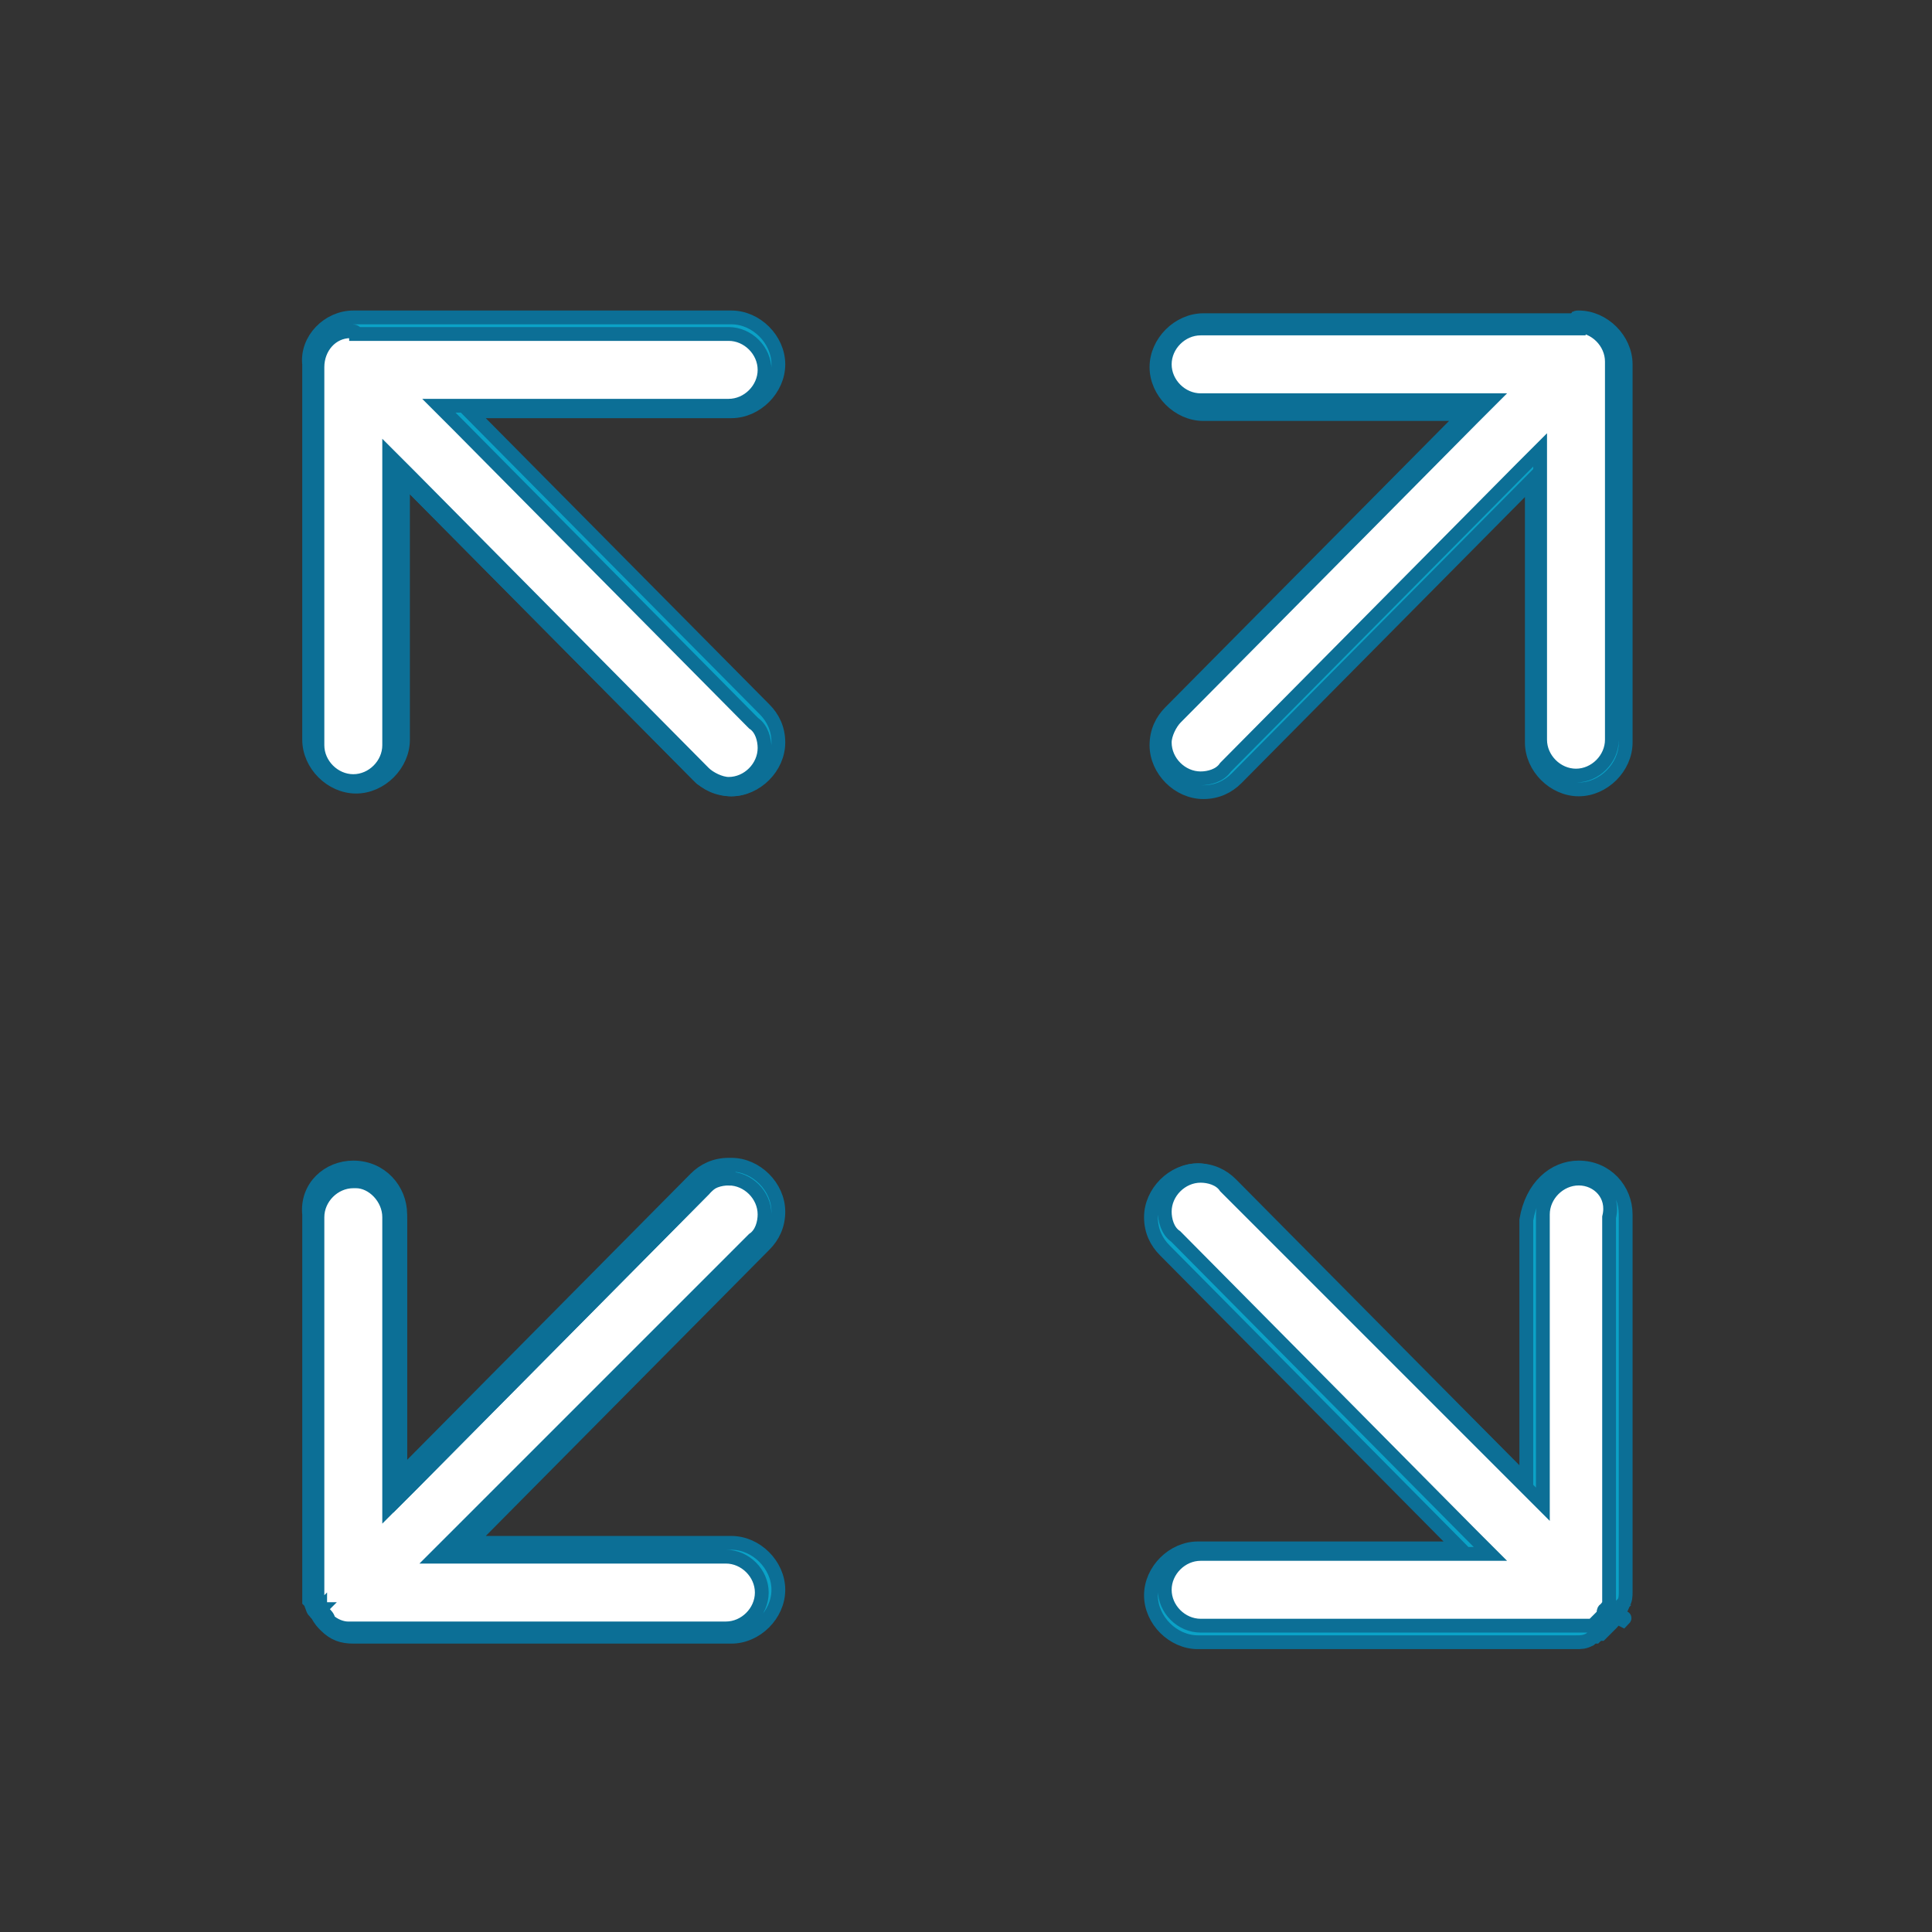
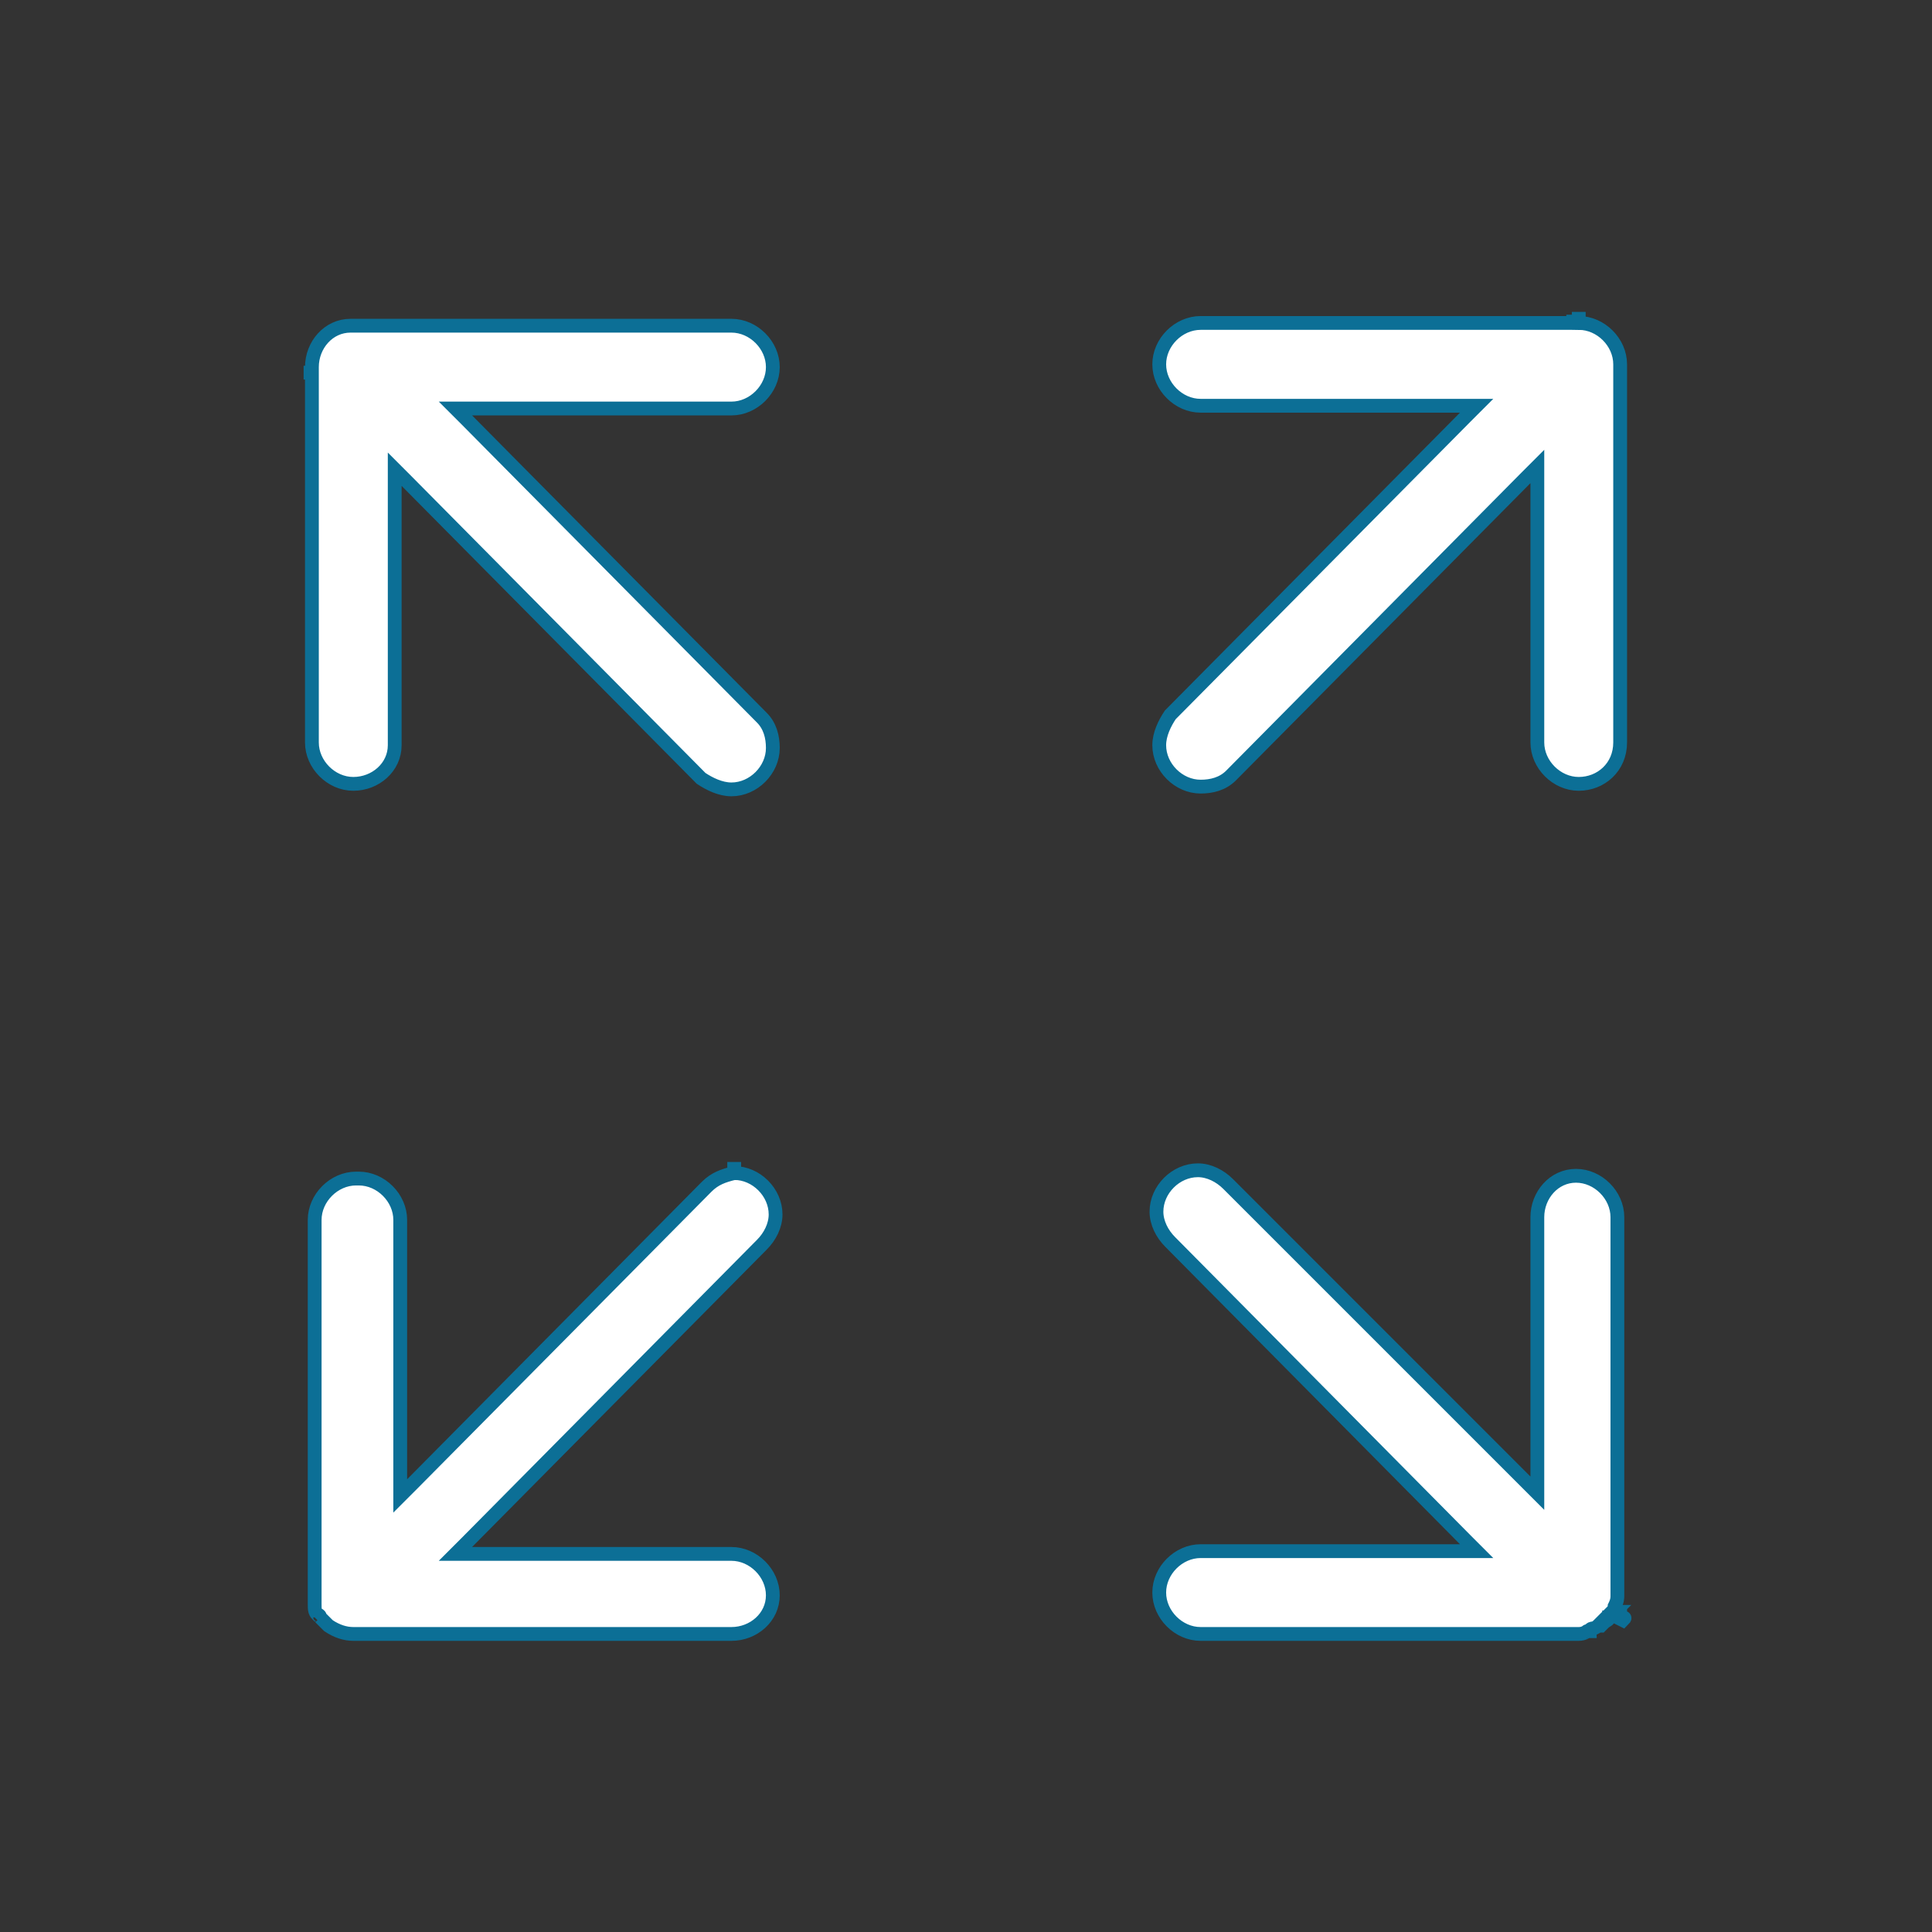
<svg xmlns="http://www.w3.org/2000/svg" version="1.1" x="0px" y="0px" width="70px" height="70px" viewBox="0 0 70 70" style="enable-background:new 0 0 70 70;" xml:space="preserve">
  <rect x="0" y="0" width="70" height="70" fill="#333333" stroke="none" />
  <style type="text/css">
	.st0{display:none;}
	.st1{display:inline;fill:#042842;}
	.st2{display:inline;}
	.st3{fill:#62CAF0;stroke:#62CAF0;stroke-width:0.2;}
	.st4{fill:#FFFFFF;stroke:#FFFFFF;stroke-width:0.2;}
	.st5{fill:none;}
	.st6{display:inline;fill:#0BA2C7;}
	.st7{fill:#FFFFFF;stroke:#0C6F96;stroke-width:1.5;stroke-miterlimit:10;}
	.st8{display:inline;fill:#62CAF0;stroke:#0C6F96;stroke-width:0.75;}
	.st9{display:inline;fill:#FFFFFF;stroke:#0C6F96;stroke-width:0.75;}
	.st10{fill:url(#SVGID_1_);stroke:#0C6F96;stroke-width:2;stroke-miterlimit:10;}
	.st11{fill:url(#SVGID_2_);stroke:#0C6F96;stroke-width:0.25;stroke-miterlimit:10;}
	.st12{fill:url(#SVGID_3_);stroke:#0C6F96;stroke-width:0.25;stroke-miterlimit:10;}
	.st13{fill:url(#SVGID_4_);stroke:#0C6F96;stroke-width:0.25;stroke-miterlimit:10;}
	.st14{fill:#FFFFFF;stroke:#0C6F96;stroke-width:0.25;}
	.st15{fill:#62CAF0;stroke:#0C6F96;stroke-width:0.25;}
	.st16{display:inline;fill:#62CAF0;stroke:#0C6F96;stroke-width:0.25;}
	.st17{fill:#FFFFFF;stroke:#0C6F96;stroke-width:0.5;}
	.st18{fill-rule:evenodd;clip-rule:evenodd;fill:#FFFFFF;stroke:#0C6F96;stroke-width:0.25;}
	.st19{display:inline;fill-rule:evenodd;clip-rule:evenodd;fill:#62CAF0;stroke:#0C6F96;stroke-width:0.5;}
	.st20{fill:#0BA2C7;stroke:#0C6F96;stroke-width:0.5;}
</style>
  <g id="Layer_3_1_" class="st0">
    <rect x="-5.6" y="-3.3" class="st1" width="89.3" height="79.4" />
  </g>
  <g id="Layer_1" class="st0">
    <g id="Layer_1_1_">
      <g id="Saas" transform="translate(-175 -819)" class="st2">
        <g id="Group_1413" transform="translate(172.4 818)">
          <g id="Group_1412" transform="translate(8.6 5)">
            <path id="Path_6394" class="st3" d="M21,49.3c0-0.4-0.4-0.8-0.8-0.8H1.6V1.7h17.7v23.8L13.8,20c-0.3-0.3-0.8-0.3-1.1,0       s-0.3,0.8,0,1.1l6.8,6.8c0.3,0.3,0.8,0.3,1.2,0l6.8-6.8c0.3-0.3,0.3-0.8,0-1.1s-0.8-0.3-1.1,0l0,0L21,25.3V0.9       c0-0.4-0.4-0.8-0.8-0.8H0.8C0.4,0.2,0,0.5,0,0.9v48.3C0,49.7,0.4,50,0.8,50h19.4C20.6,50,21,49.7,21,49.3z" />
            <path id="Path_6395" class="st4" d="M43.1,25.2h-0.3c0.4-1.6,0.7-3.2,0.7-4.8c0-9.3-7-16.8-15.5-16.8c-0.4,0-0.8,0.4-0.8,0.8       s0.4,0.8,0.8,0.8c7.7,0,14,6.9,14,15.2c0,1.8-0.3,3.6-0.9,5.3c-0.1,0.2-0.1,0.5,0.1,0.7c0.1,0.2,0.4,0.3,0.6,0.3h1.4       c8.2,0,13.3,4.9,13.3,12.8c0,4.9-3.6,8.8-8.1,8.8H27.8c-0.4,0-0.8,0.4-0.8,0.8c0,0.4,0.4,0.8,0.8,0.8l0,0h20.6       c5.3,0,9.6-4.7,9.6-10.4C58,30.9,52.1,25.2,43.1,25.2z" />
            <path id="Path_6396" class="st4" d="M24.9,18.5V0.8c0-0.4-0.4-0.8-0.8-0.8s-0.8,0.4-0.8,0.8l0,0v17.7c0,0.4,0.4,0.8,0.8,0.8       C24.6,19.3,24.9,19,24.9,18.5L24.9,18.5z" />
            <path id="Path_6397" class="st4" d="M30.3,53.7l-5.4,5.4v-31c0-0.4-0.4-0.8-0.8-0.8s-0.8,0.4-0.8,0.8v31L18,53.7       c-0.3-0.3-0.8-0.3-1.1,0s-0.3,0.8,0,1.1l6.8,6.8c0.2,0.1,0.4,0.2,0.6,0.2s0.4-0.1,0.6-0.2l6.8-6.8c0.3-0.3,0.3-0.8,0-1.1l0,0       C31.2,53.4,30.6,53.4,30.3,53.7z" />
          </g>
        </g>
        <rect id="Rectangle_1150" x="175" y="819" class="st5" width="70" height="70" />
      </g>
    </g>
    <g id="Layer_2_1_">
      <circle class="st6" cx="34.8" cy="35.1" r="16" />
      <g transform="translate(-4321 -4874)" class="st2">
        <g transform="translate(4327 4880)">
          <path class="st7" d="M28.9,56.9c-15.5,0-28-12.5-28-28s12.5-28,28-28s28,12.5,28,28l0,0C57,44.3,44.4,56.9,28.9,56.9z       M12.5,47.6c9.4,8.3,23.5,8.3,33,0L38.9,41c-5.7,4.7-14,4.7-19.7,0L12.5,47.6z M10.3,45.4l6.6-6.6c-4.7-5.7-4.7-14,0-19.7      l-6.6-6.6C2,21.8,2,35.9,10.3,45.4z M12.5,10.2l6.6,6.6c5.7-4.7,14-4.7,19.7,0l6.6-6.6C36,1.9,21.9,1.9,12.5,10.2z M47.6,12.4      L41,19c4.7,5.7,4.7,14,0,19.7l6.6,6.6C55.9,35.9,55.9,21.8,47.6,12.4z M28.9,41.3c6.9,0,12.5-5.6,12.5-12.5s-5.6-12.5-12.5-12.5      S16.5,22,16.5,28.9l0,0C16.5,35.7,22.1,41.3,28.9,41.3z" />
        </g>
      </g>
    </g>
    <g id="Layer_3">
      <path class="st8" d="M61.6,36.8c0.7,0,1.2-0.5,1.2-1.2c0-14.3-11.5-26-25.8-26.4l0.9-0.9c0.5-0.5,0.4-1.2,0-1.7    c-0.5-0.4-1.2-0.4-1.7,0l-2.9,2.9c-0.5,0.5-0.5,1.2,0,1.7l2.9,2.9c0.5,0.5,1.2,0.4,1.7,0c0.4-0.5,0.4-1.2,0-1.7L37,11.7    C50,12,60.4,22.6,60.4,35.6C60.4,36.3,61,36.8,61.6,36.8L61.6,36.8z" />
-       <path class="st8" d="M8.9,34.4c0,14.4,11.6,26.1,26,26.4L34,61.7c-0.5,0.5-0.4,1.2,0,1.7c0.5,0.4,1.2,0.4,1.7,0l2.9-2.9    c0.5-0.5,0.5-1.2,0-1.7l-2.9-2.9c-0.5-0.5-1.2-0.5-1.7,0s-0.5,1.2,0,1.7l0,0l0.8,0.8c-13-0.3-23.4-10.9-23.4-23.9    c0-0.7-0.5-1.2-1.2-1.2C9.5,33.2,8.9,33.8,8.9,34.4L8.9,34.4z" />
      <path class="st8" d="M29.8,28.9c-3.4,3.4-3.4,8.8,0,12.2s8.8,3.4,12.2,0s3.4-8.8,0-12.2C38.6,25.6,33.2,25.6,29.8,28.9z     M40.3,39.5c-2.5,2.4-6.4,2.4-8.8,0s-2.4-6.4,0-8.8s6.4-2.4,8.8,0C42.8,33.1,42.8,37,40.3,39.5L40.3,39.5L40.3,39.5z" />
      <path class="st9" d="M53.3,38.8c0.5-0.1,0.9-0.6,0.9-1.2v-5.5c0-0.6-0.4-1-0.9-1.2l-4.4-1c-0.1-0.3-0.2-0.5-0.3-0.8l2.4-3.9    c0.3-0.5,0.2-1.1-0.2-1.5l-3.9-3.9c-0.4-0.4-1-0.5-1.5-0.2L41.5,22c-0.2-0.1-0.5-0.2-0.7-0.3l-1-4.4c-0.1-0.5-0.6-0.9-1.2-0.9l0,0    h-5.5c-0.6,0-1,0.4-1.2,0.9l-1.1,4.5c-0.3,0.1-0.5,0.2-0.8,0.3L26.3,20c-0.5-0.3-1.1-0.2-1.5,0.2L21,24.1c-0.4,0.4-0.5,1-0.2,1.5    l2.4,3.9c-0.1,0.3-0.2,0.5-0.3,0.8l-4.4,1.1c-0.5,0.1-0.9,0.6-0.9,1.2v5.5c0,0.6,0.4,1,0.9,1.2l4.4,1c0.1,0.2,0.2,0.5,0.3,0.7    l-2.4,3.9c-0.3,0.5-0.2,1.1,0.2,1.5l3.8,3.8c0.4,0.4,1,0.5,1.5,0.2l3.9-2.4c0.2,0.1,0.5,0.2,0.8,0.3l1,4.4    c0.1,0.5,0.6,0.9,1.2,0.9l0,0h5.5c0.6,0,1-0.4,1.2-0.9l1.1-4.5c0.3-0.1,0.5-0.2,0.8-0.3l3.8,2.4c0.5,0.3,1.1,0.2,1.5-0.2l3.9-3.9    c0.4-0.4,0.5-1,0.2-1.5l-2.4-3.9c0.1-0.2,0.2-0.5,0.3-0.8L53.3,38.8z M46.2,41.4l2.2,3.6l-2.5,2.5l-3.6-2.2    c-0.4-0.2-0.8-0.2-1.2,0c-0.5,0.3-1.1,0.5-1.7,0.7c-0.1,0-0.2,0.1-0.4,0.2l-0.1,0.1l0,0l0,0l0,0l0,0c-0.1,0.1-0.2,0.3-0.3,0.4    c0,0.1-0.1,0.1-0.1,0.2l-1,4.2h-3.6l-1-4.1c-0.1-0.4-0.4-0.7-0.8-0.9c-0.6-0.2-1.1-0.4-1.7-0.7c-0.4-0.2-0.8-0.2-1.2,0.1l-3.6,2.3    l-2.5-2.5l2.2-3.6c0.2-0.4,0.2-0.8,0-1.2c-0.3-0.5-0.5-1.1-0.7-1.7c-0.1-0.4-0.5-0.7-0.9-0.8l-4.2-1v-3.6l4.1-1    c0.4-0.1,0.7-0.4,0.9-0.8c0.2-0.5,0.4-1.1,0.6-1.6c0,0,0,0,0-0.1c0.2-0.4,0.2-0.8,0-1.2l-2.2-3.6l2.5-2.5l3.6,2.2    c0.4,0.2,0.8,0.2,1.2,0c0.5-0.3,1.1-0.5,1.7-0.7c0.4-0.1,0.7-0.5,0.8-0.9l1-4.2h3.6l1,4.1c0.1,0.4,0.4,0.7,0.8,0.9    c0.6,0.2,1.1,0.4,1.7,0.7c0.4,0.2,0.8,0.2,1.2-0.1l3.6-2.3l2.5,2.5l-2.2,3.6c-0.2,0.4-0.2,0.8,0,1.2c0.3,0.5,0.5,1.1,0.7,1.7    c0.1,0.4,0.5,0.7,0.9,0.8l4.2,1v3.6l-4.1,1c-0.4,0.1-0.7,0.4-0.9,0.8c-0.2,0.6-0.4,1.1-0.7,1.7C46,40.6,46,41,46.2,41.4L46.2,41.4    z" />
    </g>
    <g id="Layer_4">
      <g transform="translate(4210 4878)" class="st2">
        <g transform="translate(-3.706 -280.596)">
          <linearGradient id="SVGID_1_" gradientUnits="userSpaceOnUse" x1="-8395.683" y1="36.795" x2="-8358.381" y2="36.795" gradientTransform="matrix(1 0 0 -1 4206.294 -4525.404)">
            <stop offset="0" style="stop-color:#FFFFFF" />
            <stop offset="1" style="stop-color:#FFFFFF" />
          </linearGradient>
          <path class="st10" d="M-4166.5-4530.8c-0.5,0-1.1-0.3-1.4-0.7l-12.7-16.9c-0.4-0.5-0.5-1.2-0.2-1.8c0.3-0.6,0.9-1,1.6-1h6.3h0.4      v-0.4v-23.3c0-1,0.8-1.7,1.7-1.7h4.2h0.8l-0.5-0.6l-8.5-11.3l-0.3-0.4l-0.3,0.4l-8.5,11.3l-0.5,0.6h0.8h4.2c1,0,1.7,0.8,1.7,1.7      v16.5h-3.5v-14.4v-0.4h-0.4h-6.3c-0.7,0-1.3-0.4-1.5-1c-0.3-0.6-0.2-1.3,0.2-1.8l12.7-16.9c0.3-0.4,0.8-0.7,1.4-0.7l0,0      c0.5,0,1,0.3,1.3,0.7l12.7,16.9c0.4,0.5,0.5,1.2,0.2,1.8c-0.3,0.6-0.9,1-1.5,1h-6.3h-0.4v0.4v23.3c0,0.5-0.2,0.9-0.5,1.2      s-0.8,0.5-1.2,0.5h-4.2h-0.8l0.5,0.6l8.5,11.3l0.3,0.4l0.3-0.4l8.5-11.3l0.5-0.6h-0.8h-4.2c-1,0-1.7-0.8-1.7-1.7v-16.5h3.5v14.4      v0.4h0.4h6.3c0.7,0,1.3,0.4,1.6,1c0.3,0.6,0.2,1.3-0.2,1.8l-12.7,16.9C-4165.4-4531.1-4166-4530.8-4166.5-4530.8z" />
        </g>
      </g>
      <g transform="translate(4210 4878)" class="st2">
        <g transform="translate(-3.706 -280.596)">
          <linearGradient id="SVGID_2_" gradientUnits="userSpaceOnUse" x1="-8380.844" y1="46.296" x2="-8380.722" y2="46.296" gradientTransform="matrix(1 0 0 -1 4206.294 -4525.404)">
            <stop offset="0" style="stop-color:#FFFFFF" />
            <stop offset="1" style="stop-color:#FFFFFF" />
          </linearGradient>
          <path class="st11" d="M-4174.5-4571.7h0.1" />
          <linearGradient id="SVGID_3_" gradientUnits="userSpaceOnUse" x1="-8374.694" y1="46.296" x2="-8374.694" y2="46.296" gradientTransform="matrix(1 0 0 -1 4206.294 -4525.404)">
            <stop offset="0" style="stop-color:#FFFFFF" />
            <stop offset="1" style="stop-color:#FFFFFF" />
          </linearGradient>
          <path class="st12" d="M-4168.4-4571.7" />
          <linearGradient id="SVGID_4_" gradientUnits="userSpaceOnUse" x1="-8376.895" y1="51.096" x2="-8376.895" y2="51.096" gradientTransform="matrix(1 0 0 -1 4206.294 -4525.404)">
            <stop offset="0" style="stop-color:#FFFFFF" />
            <stop offset="1" style="stop-color:#FFFFFF" />
          </linearGradient>
          <path class="st13" d="M-4170.6-4576.5" />
        </g>
      </g>
    </g>
    <g transform="translate(-4157 -4956)">
      <g transform="translate(4170 4963)" class="st2">
        <g transform="translate(-25.181 -10.724)">
          <path class="st14" d="M64.7,67.1L64.7,67.1H30.9c-0.2,0-0.5-0.1-0.7-0.3c-0.2-0.2-0.3-0.4-0.3-0.7V16.4c0-0.3,0.1-0.5,0.3-0.7      c0.2-0.2,0.4-0.3,0.7-0.3h8.3v-3.8c0-0.3,0.1-0.5,0.3-0.7c0.2-0.2,0.4-0.3,0.7-0.3h15.3c0.2,0,0.5,0.1,0.7,0.3      c0.2,0.2,0.3,0.4,0.3,0.7v3.8h8.3c0.2,0,0.5,0.1,0.7,0.3c0.2,0.2,0.3,0.4,0.3,0.7l0,49.7c0,0.3-0.1,0.5-0.3,0.7      C65.2,67,65,67.1,64.7,67.1z M31.8,65.1h32V17.4h-7.4v3.1c0,0.3-0.1,0.5-0.3,0.7c-0.2,0.2-0.4,0.3-0.7,0.3H40.1      c-0.2,0-0.5-0.1-0.7-0.3c-0.2-0.2-0.3-0.4-0.3-0.7v-3.1h-7.4V65.1z M41.1,19.5h13.5v-6.9H41.1V19.5z" />
          <path class="st14" d="M40.1,10.8c-0.4,0-0.7,0.4-0.7,0.8v4.1h-8.6c0,0,0,0,0,0c-0.4,0-0.7,0.4-0.7,0.8v49.7      c0,0.4,0.3,0.8,0.7,0.8h33.8c0,0,0,0,0,0c0.4,0,0.7-0.4,0.7-0.8l0-49.7c0-0.4-0.3-0.8-0.7-0.8h-8.6v-4.1c0-0.4-0.3-0.8-0.7-0.8      H40.1C40.1,10.8,40.1,10.8,40.1,10.8 M54.8,19.7H40.9v-7.4h13.9V19.7 M55.5,21.3c0.4,0,0.7-0.4,0.7-0.8v-3.3H64v48.1H31.6V17.2      h7.8v3.3c0,0.4,0.3,0.8,0.7,0.8H55.5C55.5,21.3,55.5,21.3,55.5,21.3 M40.1,10.3L40.1,10.3h15.3c0.3,0,0.6,0.1,0.8,0.4      c0.2,0.2,0.3,0.5,0.3,0.9v3.6h8.1c0.3,0,0.6,0.1,0.8,0.4c0.2,0.2,0.3,0.5,0.3,0.9l0,49.7c0,0.3-0.1,0.6-0.3,0.9      c-0.2,0.2-0.5,0.4-0.8,0.4H30.9c-0.3,0-0.6-0.1-0.8-0.4c-0.2-0.2-0.3-0.5-0.3-0.9V16.4c0-0.3,0.1-0.6,0.3-0.9      c0.2-0.2,0.5-0.4,0.8-0.4H39v-3.6c0-0.3,0.1-0.6,0.3-0.9C39.5,10.4,39.8,10.3,40.1,10.3z M54.3,12.8h-13v6.5h13V12.8z M39,17.7      h-7v47.2h31.6V17.7h-7v2.9c0,0.3-0.1,0.6-0.3,0.9c-0.2,0.2-0.5,0.4-0.8,0.4h0H40.1c-0.3,0-0.6-0.1-0.8-0.4      c-0.2-0.2-0.3-0.5-0.3-0.9V17.7z" />
        </g>
        <g transform="translate(-27.007 -23.63)">
          <path class="st15" d="M40.3,46.5c-0.2,0-0.4-0.2-0.6-0.5c-0.1-0.3-0.2-0.6-0.2-1c0-0.4,0.1-0.7,0.2-1c0.1-0.3,0.4-0.5,0.6-0.5      h18.6c0.4,0,0.8,0.6,0.8,1.4c0,0.8-0.3,1.4-0.8,1.4L40.3,46.5L40.3,46.5C40.3,46.5,40.3,46.5,40.3,46.5z" />
          <path class="st15" d="M40.3,43.8c-0.3,0-0.6,0.5-0.6,1.2c0,0.7,0.3,1.2,0.6,1.2l18.6,0c0.3,0,0.6-0.5,0.6-1.2      c0-0.7-0.3-1.2-0.6-1.2H40.3C40.3,43.8,40.3,43.8,40.3,43.8 M40.3,43.4h18.6c0.6,0,1,0.7,1,1.7c0,1-0.4,1.7-1,1.7l-18.6,0      c0,0,0,0,0,0c-0.3,0-0.6-0.2-0.8-0.6c-0.1-0.3-0.2-0.7-0.2-1.1c0-0.4,0.1-0.8,0.2-1.1C39.7,43.6,40,43.4,40.3,43.4z" />
        </g>
        <g transform="translate(-27.007 -28.215)">
          <path class="st14" d="M58.9,58.2H40.3c-0.4,0-0.8-0.6-0.8-1.4c0-0.8,0.3-1.4,0.8-1.4h18.6c0.4,0,0.8,0.6,0.8,1.4      C59.7,57.6,59.4,58.2,58.9,58.2z" />
-           <path class="st14" d="M40.3,55.6c-0.3,0-0.6,0.5-0.6,1.2c0,0.7,0.3,1.2,0.6,1.2h18.6c0.3,0,0.6-0.5,0.6-1.2      c0-0.7-0.3-1.2-0.6-1.2h0H40.3 M58.9,55.6L58.9,55.6L58.9,55.6 M58.9,55.6L58.9,55.6 M40.3,55.1h18.6c0.6,0,1,0.7,1,1.7      c0,1-0.4,1.7-1,1.7H40.3c-0.6,0-1-0.7-1-1.7C39.3,55.8,39.7,55.1,40.3,55.1z" />
        </g>
        <g transform="translate(-27.007 -32.8)">
          <path class="st15" d="M58.9,70H40.3c-0.4,0-0.8-0.6-0.8-1.4s0.3-1.4,0.8-1.4h18.6c0.4,0,0.8,0.6,0.8,1.4S59.4,70,58.9,70z" />
          <path class="st15" d="M40.3,67.3c-0.3,0-0.6,0.5-0.6,1.2c0,0.7,0.3,1.2,0.6,1.2h18.6c0.3,0,0.6-0.5,0.6-1.2      c0-0.7-0.3-1.2-0.6-1.2h0H40.3 M58.9,67.3L58.9,67.3L58.9,67.3 M58.9,67.3L58.9,67.3 M40.3,66.9h18.6c0.6,0,1,0.7,1,1.7      s-0.4,1.7-1,1.7H40.3c-0.6,0-1-0.7-1-1.7S39.7,66.9,40.3,66.9z" />
        </g>
        <g transform="translate(-27.007 -37.385)">
          <path class="st14" d="M58.9,81.7H40.3c-0.4,0-0.8-0.6-0.8-1.4c0-0.8,0.3-1.4,0.8-1.4h18.6c0.4,0,0.8,0.6,0.8,1.4      C59.7,81.1,59.4,81.7,58.9,81.7z" />
          <path class="st14" d="M40.3,79.1c-0.3,0-0.6,0.5-0.6,1.2c0,0.7,0.3,1.2,0.6,1.2h18.6c0.3,0,0.6-0.5,0.6-1.2      c0-0.7-0.3-1.2-0.6-1.2h0H40.3 M58.9,79.1L58.9,79.1L58.9,79.1 M58.9,79.1L58.9,79.1 M40.3,78.6h18.6c0.6,0,1,0.7,1,1.7      c0,1-0.4,1.7-1,1.7H40.3c-0.6,0-1-0.7-1-1.7C39.3,79.3,39.7,78.6,40.3,78.6z" />
        </g>
      </g>
    </g>
    <rect x="10.7" y="11.4" class="st16" width="5.2" height="5.2" />
    <rect x="53.8" y="11.5" class="st16" width="5.2" height="5.2" />
    <rect x="10.8" y="54.5" class="st16" width="5.2" height="5.2" />
-     <rect x="53.9" y="54.6" class="st16" width="5.2" height="5.2" />
  </g>
  <g id="Layer_4_1_" class="st0">
</g>
  <g id="Layer_2" class="st0">
    <g transform="translate(4205 4963)" class="st2">
      <g transform="translate(-5 -5)">
        <path class="st17" d="M-4137.6-4894.8h-12.1v-4.8v-0.1h-0.1h-30.7h-0.1v0.1v4.8h-12.1v-12.1h4.8h0.1v-0.1v-30.7v-0.1h-0.1h-4.8     v-12.1h12.1v4.8v0.1h0.1h30.7h0.1v-0.1v-4.8h12.1v12.1h-4.8h-0.1v0.1v30.7v0.1h0.1h4.8V-4894.8z M-4147.4-4904.6L-4147.4-4904.6     v7.4v0.1h0.1h7.4h0.1v-0.1v-7.4v-0.1h-0.1H-4147.4L-4147.4-4904.6z M-4190.4-4904.6L-4190.4-4904.6v7.4v0.1h0.1h7.4h0.1v-0.1     v-7.4v-0.1h-0.1H-4190.4L-4190.4-4904.6z M-4180.5-4906.9v4.8v0.1h0.1h30.7h0.1v-0.1v-4.8h4.8h0.1v-0.1v-30.7v-0.1h-0.1h-4.8     v-4.8v-0.1h-0.1h-30.7h-0.1v0.1v4.8h-4.8h-0.1v0.1v30.7v0.1h0.1H-4180.5z M-4147.4-4947.6L-4147.4-4947.6v7.4v0.1h0.1h7.4h0.1     v-0.1v-7.4v-0.1h-0.1H-4147.4L-4147.4-4947.6z M-4190.4-4947.6L-4190.4-4947.6v7.4v0.1h0.1h7.4h0.1v-0.1v-7.4v-0.1h-0.1H-4190.4     L-4190.4-4947.6z" />
        <path class="st17" d="M-4192.6-4949.8v12h4.8h0.2v0.2v30.7v0.2h-0.2h-4.8v12h12v-4.8v-0.2h0.2h30.7h0.2v0.2v4.8h12v-12h-4.8h-0.2     v-0.2v-30.7v-0.2h0.2h4.8v-12h-12v4.8v0.2h-0.2h-30.7h-0.2v-0.2v-4.8H-4192.6 M-4182.8-4940h-0.2h-7.4h-0.2v-0.2v-7.4v-0.2h0.2     h7.4h0.2v0.2v7.4V-4940 M-4139.8-4940h-0.2h-7.4h-0.2v-0.2v-7.4v-0.2h0.2h7.4h0.2v0.2v7.4V-4940 M-4149.6-4937.9h4.8h0.2v0.2     v30.7v0.2h-0.2h-4.8v4.8v0.2h-0.2h-30.7h-0.2v-0.2v-4.8h-4.8h-0.2v-0.2v-30.7v-0.2h0.2h4.8v-4.8v-0.2h0.2h30.7h0.2v0.2V-4937.9      M-4182.8-4897h-0.2h-7.4h-0.2v-0.2v-7.4v-0.2h0.2h7.4h0.2v0.2v7.4V-4897 M-4139.8-4897h-0.2h-7.4h-0.2v-0.2v-7.4v-0.2h0.2h7.4     h0.2v0.2v7.4V-4897 M-4192.7-4950h12.3v4.9h30.7v-4.9h12.3v12.3h-4.9v30.7h4.9v12.3h-12.3v-4.9h-30.7v4.9h-12.3v-12.3h4.9v-30.7     h-4.9V-4950z M-4182.9-4940.2v-7.4h-7.4v7.4H-4182.9z M-4139.9-4940.2v-7.4h-7.4v7.4H-4139.9z M-4144.8-4907v-30.7h-4.9v-4.9     h-30.7v4.9h-4.9v30.7h4.9v4.9h30.7v-4.9H-4144.8z M-4182.9-4897.2v-7.4h-7.4v7.4H-4182.9z M-4139.9-4897.2v-7.4h-7.4v7.4H-4139.9     z" />
      </g>
    </g>
  </g>
  <g id="Layer_5" class="st0">
    <g transform="translate(4244 4963)" class="st2">
      <g transform="translate(-23 -80)">
        <path class="st18" d="M-4158.1-4822.6c-0.4,0-0.9-0.3-0.9-0.9v-13.1v-0.1h-0.1h-53.8h-0.1v0.1v13.1c0,0.6-0.5,0.9-0.9,0.9     c-0.5,0-0.9-0.3-0.9-0.9v-23.8c0-0.5,0.4-1,0.9-1h13.5h0.1v-0.1v-2.9v-0.1h-0.1h-7.7c-1.4,0-2.5-1.1-2.5-2.6v-16.4     c0-1.3,1.1-2.5,2.5-2.5h23.6c1.3,0,2.5,1.1,2.5,2.5v16.4c0,1.4-1.1,2.6-2.5,2.6h-7.7h-0.1v0.1v2.9v0.1h0.1h13.1h0.1v-0.1v-4.2     c0-3.4,2.7-6.1,6.1-6.1h5.3c3.3,0,6.1,2.8,6.1,6.1v4.2v0.1h0.1h3.3c0.5,0,0.9,0.4,0.9,1v23.8     C-4157.2-4822.9-4157.7-4822.6-4158.1-4822.6z M-4212.9-4846.4L-4212.9-4846.4v7.7v0.1h0.1h53.8h0.1v-0.1v-7.6v-0.1h-0.1H-4212.9     L-4212.9-4846.4z M-4172.9-4856.7c-2.4,0-4.3,1.9-4.3,4.2v4.2v0.1h0.1h13.7h0.1v-0.1v-4.2c0-2.4-1.8-4.2-4.2-4.2H-4172.9z      M-4198.5-4851.2L-4198.5-4851.2v2.9v0.1h0.1h4.3h0.1v-0.1v-2.9v-0.1h-0.1H-4198.5L-4198.5-4851.2z M-4208-4870.8     c-0.3,0-0.6,0.3-0.6,0.7v16.4c0,0.4,0.3,0.7,0.6,0.7h23.6c0.3,0,0.6-0.2,0.6-0.7v-16.4c0-0.3-0.3-0.7-0.6-0.7H-4208z      M-4170.2-4860.1c-3.4,0-6.2-2.8-6.2-6.3s2.8-6.3,6.2-6.3s6.2,2.8,6.2,6.3S-4166.8-4860.1-4170.2-4860.1z M-4170.2-4870.8     c-2.4,0-4.4,2-4.4,4.5s2,4.5,4.4,4.5c2.4,0,4.3-2,4.3-4.5S-4167.8-4870.8-4170.2-4870.8z" />
        <path class="st18" d="M-4208-4872.6c-1.3,0-2.4,1.1-2.4,2.4v16.4c0,1.4,1.1,2.5,2.4,2.5h7.7h0.1v0.1v2.9v0.1h-0.1h-13.5     c-0.5,0-0.9,0.4-0.9,0.9v23.8c0,0.6,0.5,0.8,0.9,0.8s0.9-0.3,0.9-0.8v-13.1v-0.1h0.1h53.8h0.1v0.1v13.1c0,0.6,0.4,0.8,0.8,0.8     c0.4,0,0.8-0.3,0.8-0.8v-23.8c0-0.5-0.4-0.9-0.8-0.9h-3.3h-0.1v-0.1v-4.2c0-3.3-2.7-6.1-6-6.1h-5.3c-3.3,0-6,2.7-6,6.1v4.2v0.1     h-0.1h-13.1h-0.1v-0.1v-2.9v-0.1h0.1h7.7c1.3,0,2.4-1.1,2.4-2.5v-16.4c0-1.3-1.1-2.4-2.4-2.4H-4208 M-4184.4-4853.1h-23.6     c-0.4,0-0.7-0.3-0.7-0.7v-16.4c0-0.4,0.3-0.7,0.7-0.7h23.6c0.4,0,0.7,0.4,0.7,0.7v16.4     C-4183.7-4853.4-4184.1-4853.1-4184.4-4853.1 M-4163.3-4848.2h-0.1h-13.7h-0.1v-0.1v-4.2c0-2.4,1.9-4.3,4.3-4.3h5.3     c2.4,0,4.3,1.9,4.3,4.3v4.2V-4848.2 M-4194-4848.2h-0.1h-4.3h-0.1v-0.1v-2.9v-0.1h0.1h4.3h0.1v0.1v2.9V-4848.2 M-4158.9-4838.5     h-0.1h-53.8h-0.1v-0.1v-7.6v-0.1h0.1h53.8h0.1v0.1v7.6V-4838.5 M-4170.2-4872.6c-3.4,0-6.1,2.8-6.1,6.2s2.8,6.2,6.1,6.2     c3.4,0,6.1-2.8,6.1-6.2S-4166.8-4872.6-4170.2-4872.6 M-4170.2-4861.9c-2.5,0-4.5-2-4.5-4.5s2-4.5,4.5-4.5c2.4,0,4.4,2,4.4,4.5     S-4167.8-4861.9-4170.2-4861.9 M-4208-4872.7h23.6c1.4,0,2.5,1.2,2.5,2.6v16.4c0,1.5-1.2,2.6-2.5,2.6h-7.7v2.9h13.1v-4.2     c0-3.4,2.7-6.2,6.1-6.2h5.3c3.4,0,6.1,2.8,6.1,6.2v4.2h3.3c0.5,0,0.9,0.4,0.9,1v23.8c0,0.7-0.5,1-1,1c-0.5,0-1-0.3-1-1v-13.1     h-53.8v13.1c0,0.7-0.5,1-1,1c-0.5,0-1-0.3-1-1v-23.8c0-0.6,0.4-1,1-1h13.5v-2.9h-7.7c-1.4,0-2.5-1.2-2.5-2.6v-16.4     C-4210.6-4871.6-4209.4-4872.7-4208-4872.7z M-4184.4-4853.2c0.3,0,0.6-0.2,0.6-0.6v-16.4c0-0.3-0.3-0.6-0.6-0.6h-23.6     c-0.3,0-0.6,0.3-0.6,0.6v16.4c0,0.4,0.3,0.6,0.6,0.6C-4200.2-4853.2-4192.3-4853.2-4184.4-4853.2z M-4163.4-4848.3v-4.2     c0-2.3-1.8-4.2-4.1-4.2h-5.3c-2.3,0-4.2,1.8-4.2,4.2v4.2H-4163.4z M-4194.1-4848.3v-2.9h-4.3v2.9H-4194.1z M-4159.1-4838.7v-7.6     c-17.9,0-35.9,0-53.8,0v7.6H-4159.1z M-4170.2-4872.7c3.5,0,6.3,2.9,6.3,6.4s-2.8,6.4-6.3,6.4s-6.3-2.9-6.3-6.4     S-4173.7-4872.7-4170.2-4872.7z M-4170.2-4862c2.4,0,4.3-2,4.3-4.4s-1.9-4.4-4.3-4.4c-2.4,0-4.3,2-4.3,4.4     S-4172.6-4862-4170.2-4862z" />
      </g>
    </g>
    <rect x="14" y="14.9" class="st19" width="21.1" height="12.2" />
    <rect x="10.4" y="38.5" class="st19" width="49.1" height="3.8" />
  </g>
  <g id="Layer_6">
    <g transform="translate(4124.001 4964.001)">
      <path class="st17" d="M-4066.8-4904.8h-13.7h0c-0.8,0-1.5-0.7-1.5-1.5s0.7-1.5,1.5-1.5h0h9.5h0.5l-0.4-0.4l-10.7-10.8    c-0.3-0.3-0.5-0.7-0.5-1.1c0-0.8,0.7-1.5,1.5-1.5c0.4,0,0.8,0.2,1.1,0.5l10.8,10.8l0.4,0.4v-0.5v-9.5v0c0-0.8,0.6-1.5,1.4-1.5h0h0    c0.8,0,1.5,0.7,1.5,1.5v0v13.7l0,0l0,0v0c0,0.1,0,0.2-0.1,0.4l0,0l0,0c0,0.1-0.1,0.2-0.1,0.3l0,0h0l0,0c0,0,0,0.1-0.1,0.1l0,0h0    l0,0c0,0.1-0.1,0.1-0.2,0.2c0,0-0.1,0.1-0.1,0.1l0,0c0,0,0,0-0.1,0l0,0c0,0-0.1,0.1-0.2,0.1h0l0,0c0,0-0.1,0-0.1,0.1l0,0l0,0l0,0    c0,0-0.1,0-0.1,0h0l0,0C-4066.5-4904.9-4066.6-4904.8-4066.8-4904.8z M-4097.5-4904.8L-4097.5-4904.8h-13.7h0l0,0h0    c-0.3,0-0.6-0.1-0.9-0.3l0,0l0,0c0,0,0,0,0,0l0,0l0,0c-0.1-0.1-0.2-0.2-0.3-0.3l0,0c0,0,0,0,0,0l-0.1,0.1l0.1-0.1    c0,0,0-0.1-0.1-0.1l0,0c0,0,0,0,0,0l0,0l0,0c-0.1-0.1-0.1-0.2-0.1-0.4h0c0,0,0,0,0,0h0c0,0,0-0.1,0-0.1c0,0,0,0,0,0l0,0    c0,0,0-0.1,0-0.1v0v-13.7v0v0c0-0.8,0.7-1.5,1.5-1.5l0.1,0c0.8,0,1.5,0.7,1.5,1.5v0v9.5v0.5l0.4-0.4l10.7-10.8    c0.3-0.3,0.6-0.4,1-0.5l0-0.4l0,0.4c0,0,0,0,0,0c0,0,0,0,0,0c0.8,0,1.5,0.7,1.5,1.5c0,0.4-0.2,0.8-0.5,1.1l-10.7,10.8l-0.4,0.4    h0.5h9.5h0c0.8,0,1.5,0.7,1.5,1.5S-4096.7-4904.8-4097.5-4904.8z M-4065.2-4905.3l-0.4-0.2l0,0l0.1-0.1l-0.1,0l0,0l0.1-0.1    l0.2,0.1c0,0.1,0,0.1,0,0.2l-0.1,0C-4065.1-4905.4-4065.1-4905.4-4065.2-4905.3z M-4111.2-4935.6c-0.8,0-1.5-0.7-1.5-1.5v0v-13.4    l-0.3,0l0.3,0c0-0.1,0-0.1,0-0.2c0-0.8,0.6-1.5,1.4-1.5l0.1,0c0.1,0,0.1,0,0.2,0l0,0h0h13.5h0c0.8,0,1.5,0.7,1.5,1.5    c0,0.8-0.7,1.5-1.5,1.5h0h-9.5h-0.5l0.4,0.4l10.7,10.8c0.3,0.3,0.4,0.7,0.4,1.1c0,0.8-0.7,1.5-1.5,1.5c-0.4,0-0.8-0.2-1.1-0.4    l-10.7-10.8l-0.4-0.4v0.5v9.5v0C-4109.7-4936.2-4110.4-4935.6-4111.2-4935.6z M-4066.8-4935.6c-0.8,0-1.5-0.7-1.5-1.5v0v-9.5v-0.5    l-0.4,0.4l-10.7,10.8c-0.3,0.3-0.7,0.4-1.1,0.4c-0.8,0-1.5-0.7-1.5-1.5c0-0.4,0.2-0.8,0.4-1.1l10.7-10.8l0.4-0.4h-0.5h-9.5h0    c-0.8,0-1.5-0.7-1.5-1.5c0-0.8,0.7-1.5,1.5-1.5h0h13.5l0-0.3l0,0.3c0.1,0,0.1,0,0.2,0l0-0.4l0,0.4c0,0,0,0,0,0c0,0,0,0,0,0    c0.8,0,1.5,0.7,1.5,1.5c0,0.1,0,0.1,0,0.2l0,0v0v13.5v0C-4065.3-4936.2-4066-4935.6-4066.8-4935.6z" />
-       <path class="st20" d="M-4066.8-4952.4l0,0.3c0,0-0.1,0-0.1,0l-0.1-0.3v0.3h-13.5h0c-0.7,0-1.3,0.6-1.3,1.3c0,0.7,0.6,1.3,1.3,1.3    h0h9.5h1l-0.7,0.7l-10.7,10.8c-0.2,0.2-0.4,0.6-0.4,0.9c0,0.7,0.6,1.3,1.3,1.3c0.3,0,0.7-0.1,0.9-0.4l10.7-10.8l0.7-0.7v1v9.5v0    c0,0.7,0.6,1.3,1.3,1.3c0.7,0,1.3-0.6,1.3-1.3v0v-13.5v0l0,0c0-0.1,0-0.1,0-0.2c0-0.7-0.6-1.3-1.3-1.3c0,0,0,0,0,0L-4066.8-4952.4     M-4111.3-4952c-0.7,0-1.2,0.6-1.2,1.3c0,0.1,0,0.1,0,0.2l-0.3,0.1h0.3v13.4v0c0,0.7,0.6,1.3,1.3,1.3s1.3-0.6,1.3-1.3v0v-9.5v-1    l0.7,0.7l10.7,10.8c0.2,0.2,0.6,0.4,0.9,0.4c0.7,0,1.3-0.6,1.3-1.3c0-0.3-0.1-0.7-0.4-0.9l-10.7-10.8l-0.7-0.7h1h9.5h0    c0.7,0,1.3-0.6,1.3-1.3c0-0.7-0.6-1.3-1.3-1.3h0h-13.5h0l0,0C-4111.1-4952-4111.2-4952-4111.3-4952L-4111.3-4952 M-4097.6-4921.6    l0,0.3c-0.3,0-0.7,0.1-0.9,0.4l-10.7,10.8l-0.7,0.7v-1v-9.5v0c0-0.7-0.6-1.3-1.2-1.3l-0.1,0c-0.7,0-1.3,0.6-1.3,1.3v0v13.7v0    c0,0,0,0.1,0,0.1l0,0c0,0,0,0,0,0c0,0,0,0.1,0,0.1h0c0,0,0,0,0,0l0,0c0,0.1,0.1,0.2,0.1,0.3l-0.1,0.1l0.1-0.1l0,0l-0.1,0l0.1,0    l-0.1,0.1l0.1-0.1c0,0,0,0.1,0.1,0.1l-0.2,0.1l0.2-0.1l0,0v0c0.1,0.1,0.2,0.2,0.2,0.3l0,0l0,0l0,0l0,0c0.2,0.2,0.5,0.3,0.7,0.3h0    l0,0h13.7h0c0.7,0,1.3-0.6,1.3-1.3c0-0.7-0.6-1.3-1.3-1.3h0h-9.5h-1l0.7-0.7l10.8-10.8c0.3-0.2,0.4-0.6,0.4-0.9    c0-0.7-0.6-1.3-1.3-1.3c0,0,0,0,0,0L-4097.6-4921.6 M-4066.8-4921.3c-0.7,0-1.3,0.6-1.3,1.3v0v9.5v1l-0.7-0.7l-10.8-10.8    c-0.2-0.3-0.6-0.4-0.9-0.4c-0.7,0-1.3,0.6-1.3,1.3c0,0.3,0.1,0.7,0.4,0.9l10.7,10.8l0.7,0.7h-1h-9.5h0c-0.7,0-1.3,0.6-1.3,1.3    c0,0.7,0.6,1.3,1.3,1.3h0h13.7c0.1,0,0.2,0,0.3,0l0.1,0h0c0,0,0,0,0,0l0,0h0l0,0l0,0c0,0,0,0,0.1,0l0.1-0.1h0c0,0,0.1,0,0.1-0.1    l0,0l0,0c0,0,0,0,0,0l0,0c0,0,0,0,0.1-0.1l0,0l0,0l0,0c0.1-0.1,0.1-0.1,0.1-0.2h0l0,0l0,0l0,0l0,0c0,0,0-0.1,0.1-0.1l0,0h0l0,0    c0-0.1,0.1-0.1,0.1-0.2l0,0l0,0l0,0l0,0c0-0.1,0-0.2,0-0.3v0l0,0v-13.7v0C-4065.5-4920.7-4066.1-4921.3-4066.8-4921.3    L-4066.8-4921.3L-4066.8-4921.3 M-4111.2-4952.5L-4111.2-4952.5c0.1,0,0.2,0,0.2,0h13.5c0,0,0,0,0,0c0.9,0,1.7,0.8,1.7,1.7    c0,0.9-0.8,1.7-1.7,1.7c0,0,0,0,0,0h-9.5l10.7,10.8c0.3,0.3,0.5,0.7,0.5,1.2c0,0.9-0.8,1.7-1.7,1.7c-0.5,0-0.9-0.2-1.2-0.5    l-10.7-10.8v9.5v0c0,0,0,0,0,0c0,0.9-0.8,1.7-1.7,1.7c-0.9,0-1.7-0.8-1.7-1.7c0,0,0,0,0,0v-13.4l0,0c0-0.1,0-0.2,0-0.2    C-4112.9-4951.7-4112.1-4952.5-4111.2-4952.5z M-4066.8-4952.5c0.9,0,1.7,0.8,1.7,1.7c0,0.1,0,0.2,0,0.2v13.5v0c0,0,0,0,0,0    c0,0.9-0.8,1.7-1.7,1.7c-0.9,0-1.7-0.8-1.7-1.7c0,0,0,0,0,0v-9.5l-10.7,10.8c-0.3,0.3-0.7,0.5-1.2,0.5c-0.9,0-1.7-0.8-1.7-1.7    c0-0.5,0.2-0.9,0.5-1.2l10.7-10.8h-9.5c0,0,0,0,0,0c-0.9,0-1.7-0.8-1.7-1.7s0.8-1.7,1.7-1.7c0,0,0,0,0,0h13.5l0,0    C-4066.9-4952.5-4066.9-4952.5-4066.8-4952.5L-4066.8-4952.5C-4066.8-4952.5-4066.8-4952.5-4066.8-4952.5z M-4111.2-4921.7    C-4111.2-4921.7-4111.2-4921.7-4111.2-4921.7c1,0,1.7,0.8,1.7,1.7c0,0,0,0,0,0v9.5l10.7-10.8c0.3-0.3,0.7-0.5,1.2-0.5h0    c0,0,0,0,0.1,0c0.9,0,1.7,0.8,1.7,1.7c0,0.5-0.2,0.9-0.5,1.2l-10.7,10.8h9.5c0,0,0,0,0,0c0.9,0,1.7,0.8,1.7,1.7s-0.8,1.7-1.7,1.7    c0,0,0,0,0,0h-13.7c0,0,0,0,0,0h0c-0.4,0-0.7-0.1-1-0.4l0,0c0,0,0,0,0,0l0,0c-0.1-0.1-0.2-0.2-0.3-0.4l0,0c0,0,0,0,0,0l0,0    c0,0,0-0.1-0.1-0.1l0,0c0,0,0,0,0,0c0,0,0,0,0,0l0,0c0,0,0,0,0,0c-0.1-0.1-0.1-0.3-0.2-0.4l0,0c0,0,0,0,0-0.1l0,0c0,0,0-0.1,0-0.1    v0c0,0,0,0,0,0l0,0c0,0,0-0.1,0-0.1c0,0,0,0,0,0s0,0,0,0v-13.7v0c0,0,0,0,0,0C-4112.9-4921-4112.1-4921.7-4111.2-4921.7    L-4111.2-4921.7L-4111.2-4921.7z M-4066.8-4921.7L-4066.8-4921.7L-4066.8-4921.7C-4066.8-4921.7-4066.8-4921.7-4066.8-4921.7    c1,0,1.7,0.8,1.7,1.7c0,0,0,0,0,0v13.7c0,0,0,0,0,0v0c0,0.1,0,0.3-0.1,0.4l0,0c0,0,0,0,0,0l0,0c0,0.1-0.1,0.2-0.1,0.3l0,0    c0,0,0,0,0,0c0,0,0,0,0,0l0,0c0,0-0.1,0.1-0.1,0.1l0,0c0,0,0,0,0,0c0,0,0,0,0,0l0,0c-0.1,0.1-0.1,0.2-0.2,0.3c0,0,0,0,0,0    c0,0-0.1,0.1-0.1,0.1l0,0c0,0,0,0-0.1,0.1l0,0c-0.1,0.1-0.1,0.1-0.2,0.2c0,0,0,0,0,0l0,0c0,0,0,0,0,0l0,0c0,0,0,0,0,0c0,0,0,0,0,0    l0,0c0,0-0.1,0-0.2,0.1l0,0c0,0,0,0,0,0c0,0-0.1,0-0.2,0.1l0,0c0,0,0,0,0,0l0,0c-0.2,0.1-0.3,0.1-0.5,0.1h-13.7c0,0,0,0,0,0    c-0.9,0-1.7-0.8-1.7-1.7s0.8-1.7,1.7-1.7c0,0,0,0,0,0h9.5l-10.7-10.8c-0.3-0.3-0.5-0.7-0.5-1.2c0-0.9,0.8-1.7,1.7-1.7c0,0,0,0,0,0    c0.5,0,0.9,0.2,1.2,0.5l10.7,10.8v-9.5v0c0,0,0,0,0,0C-4068.5-4921-4067.7-4921.7-4066.8-4921.7z M-4112.9-4906.2    C-4112.9-4906.2-4112.9-4906.2-4112.9-4906.2L-4112.9-4906.2z M-4065.1-4905.9C-4065.1-4905.9-4065.1-4905.9-4065.1-4905.9    C-4065.1-4905.9-4065.1-4905.9-4065.1-4905.9L-4065.1-4905.9z M-4066.1-4904.8L-4066.1-4904.8    C-4066.1-4904.8-4066.1-4904.8-4066.1-4904.8C-4066.1-4904.8-4066.1-4904.8-4066.1-4904.8z" />
    </g>
  </g>
</svg>